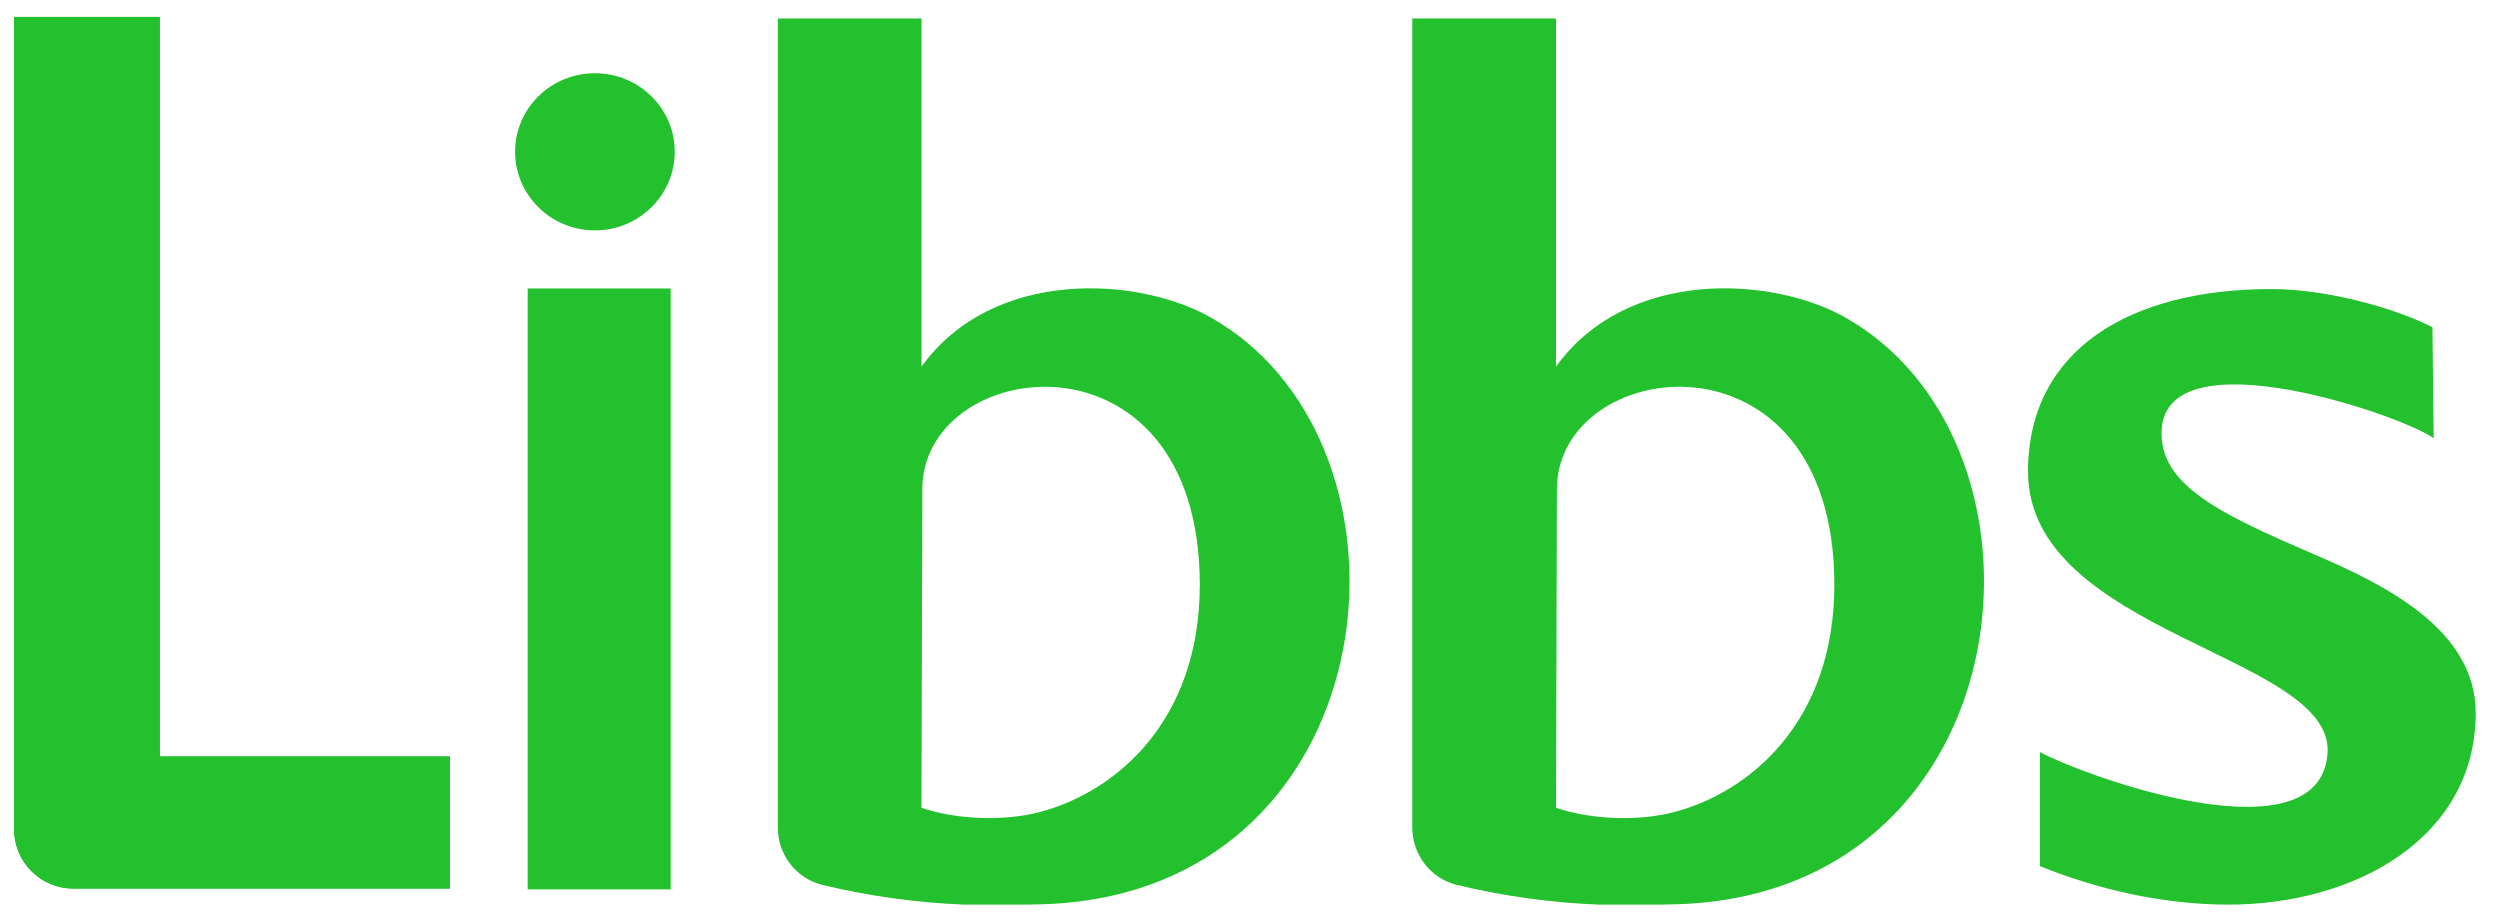
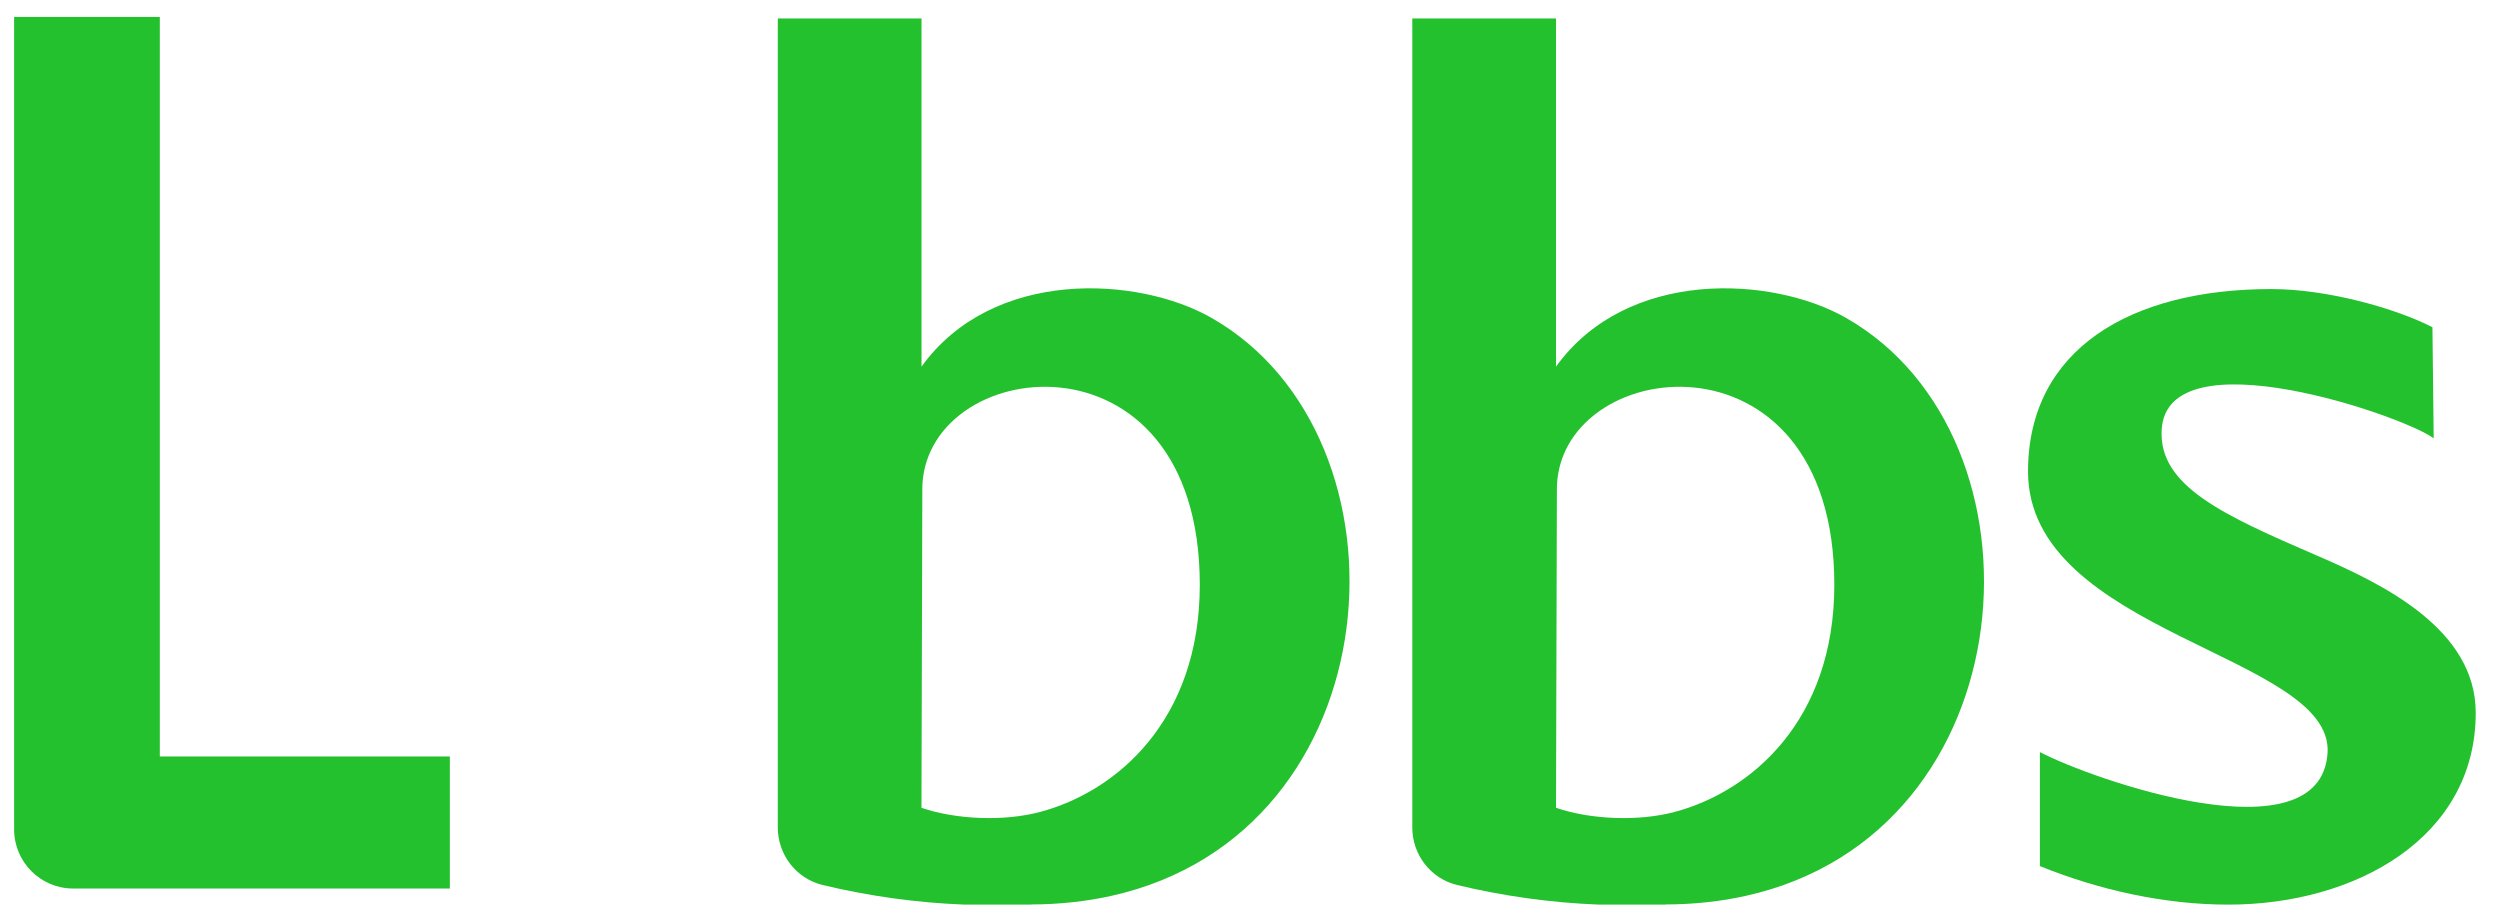
<svg xmlns="http://www.w3.org/2000/svg" width="82" height="30" viewBox="0 0 82 30" fill="none">
  <path d="M60.548 10.426C58.133 9.049 53.373 8.785 51.037 12.025V0.605H46.323V25.984C46.323 26.09 46.323 26.197 46.323 26.298V27.142C46.323 28.032 46.925 28.817 47.789 29.027C49.294 29.389 50.854 29.609 52.453 29.672H54.632V29.666C55.57 29.664 56.443 29.566 57.25 29.387C66.593 27.321 67.413 14.337 60.548 10.426ZM54.931 26.631C53.742 26.948 52.178 26.885 51.037 26.496L51.066 16.115C50.983 11.656 60.166 10.478 60.166 19.182C60.166 23.643 57.426 25.968 54.929 26.631H54.931Z" fill="#23C12E" />
  <path d="M39.737 10.426C37.322 9.049 32.562 8.785 30.226 12.025V0.605H25.512V25.984C25.512 26.09 25.512 26.197 25.512 26.298V27.142C25.512 28.032 26.114 28.817 26.978 29.027C28.483 29.389 30.043 29.609 31.642 29.672H33.821V29.666C34.759 29.664 35.632 29.566 36.439 29.387C45.782 27.321 46.602 14.337 39.737 10.426ZM34.118 26.631C32.929 26.948 31.365 26.885 30.224 26.496L30.252 16.115C30.169 11.656 39.353 10.478 39.353 19.182C39.353 23.643 36.613 25.968 34.116 26.631H34.118Z" fill="#23C12E" />
  <path d="M66.911 28.409C68.824 29.184 70.98 29.672 73.089 29.672C77.271 29.672 81.204 27.469 81.204 23.379C81.204 20.632 78.163 19.158 76.003 18.226C72.908 16.891 70.796 15.936 70.903 14.092C71.089 10.958 78.881 13.654 79.825 14.378L79.784 10.733C78.604 10.127 76.368 9.481 74.498 9.481C69.861 9.481 66.534 11.468 66.519 15.445C66.497 20.785 76.555 21.477 76.344 24.699C76.112 28.204 68.606 25.562 66.909 24.668V28.407L66.911 28.409Z" fill="#23C12E" />
  <path d="M5.242 24.814V0.555H0.463V27.203C0.463 28.276 1.331 29.144 2.4 29.144H14.755V24.812H5.242V24.814Z" fill="#23C12E" />
-   <path d="M21.998 9.461H17.308V29.173H21.998V9.461ZM16.895 4.979C16.895 3.554 18.065 2.402 19.513 2.402C20.962 2.402 22.131 3.556 22.131 4.979C22.131 6.401 20.959 7.557 19.513 7.557C18.067 7.557 16.895 6.401 16.895 4.979Z" fill="#23C12E" />
-   <path d="M5.242 24.814V0.555H0.463V27.203C0.463 28.276 1.331 29.144 2.4 29.144H14.755V24.812H5.242V24.814Z" fill="#23C12E" />
</svg>